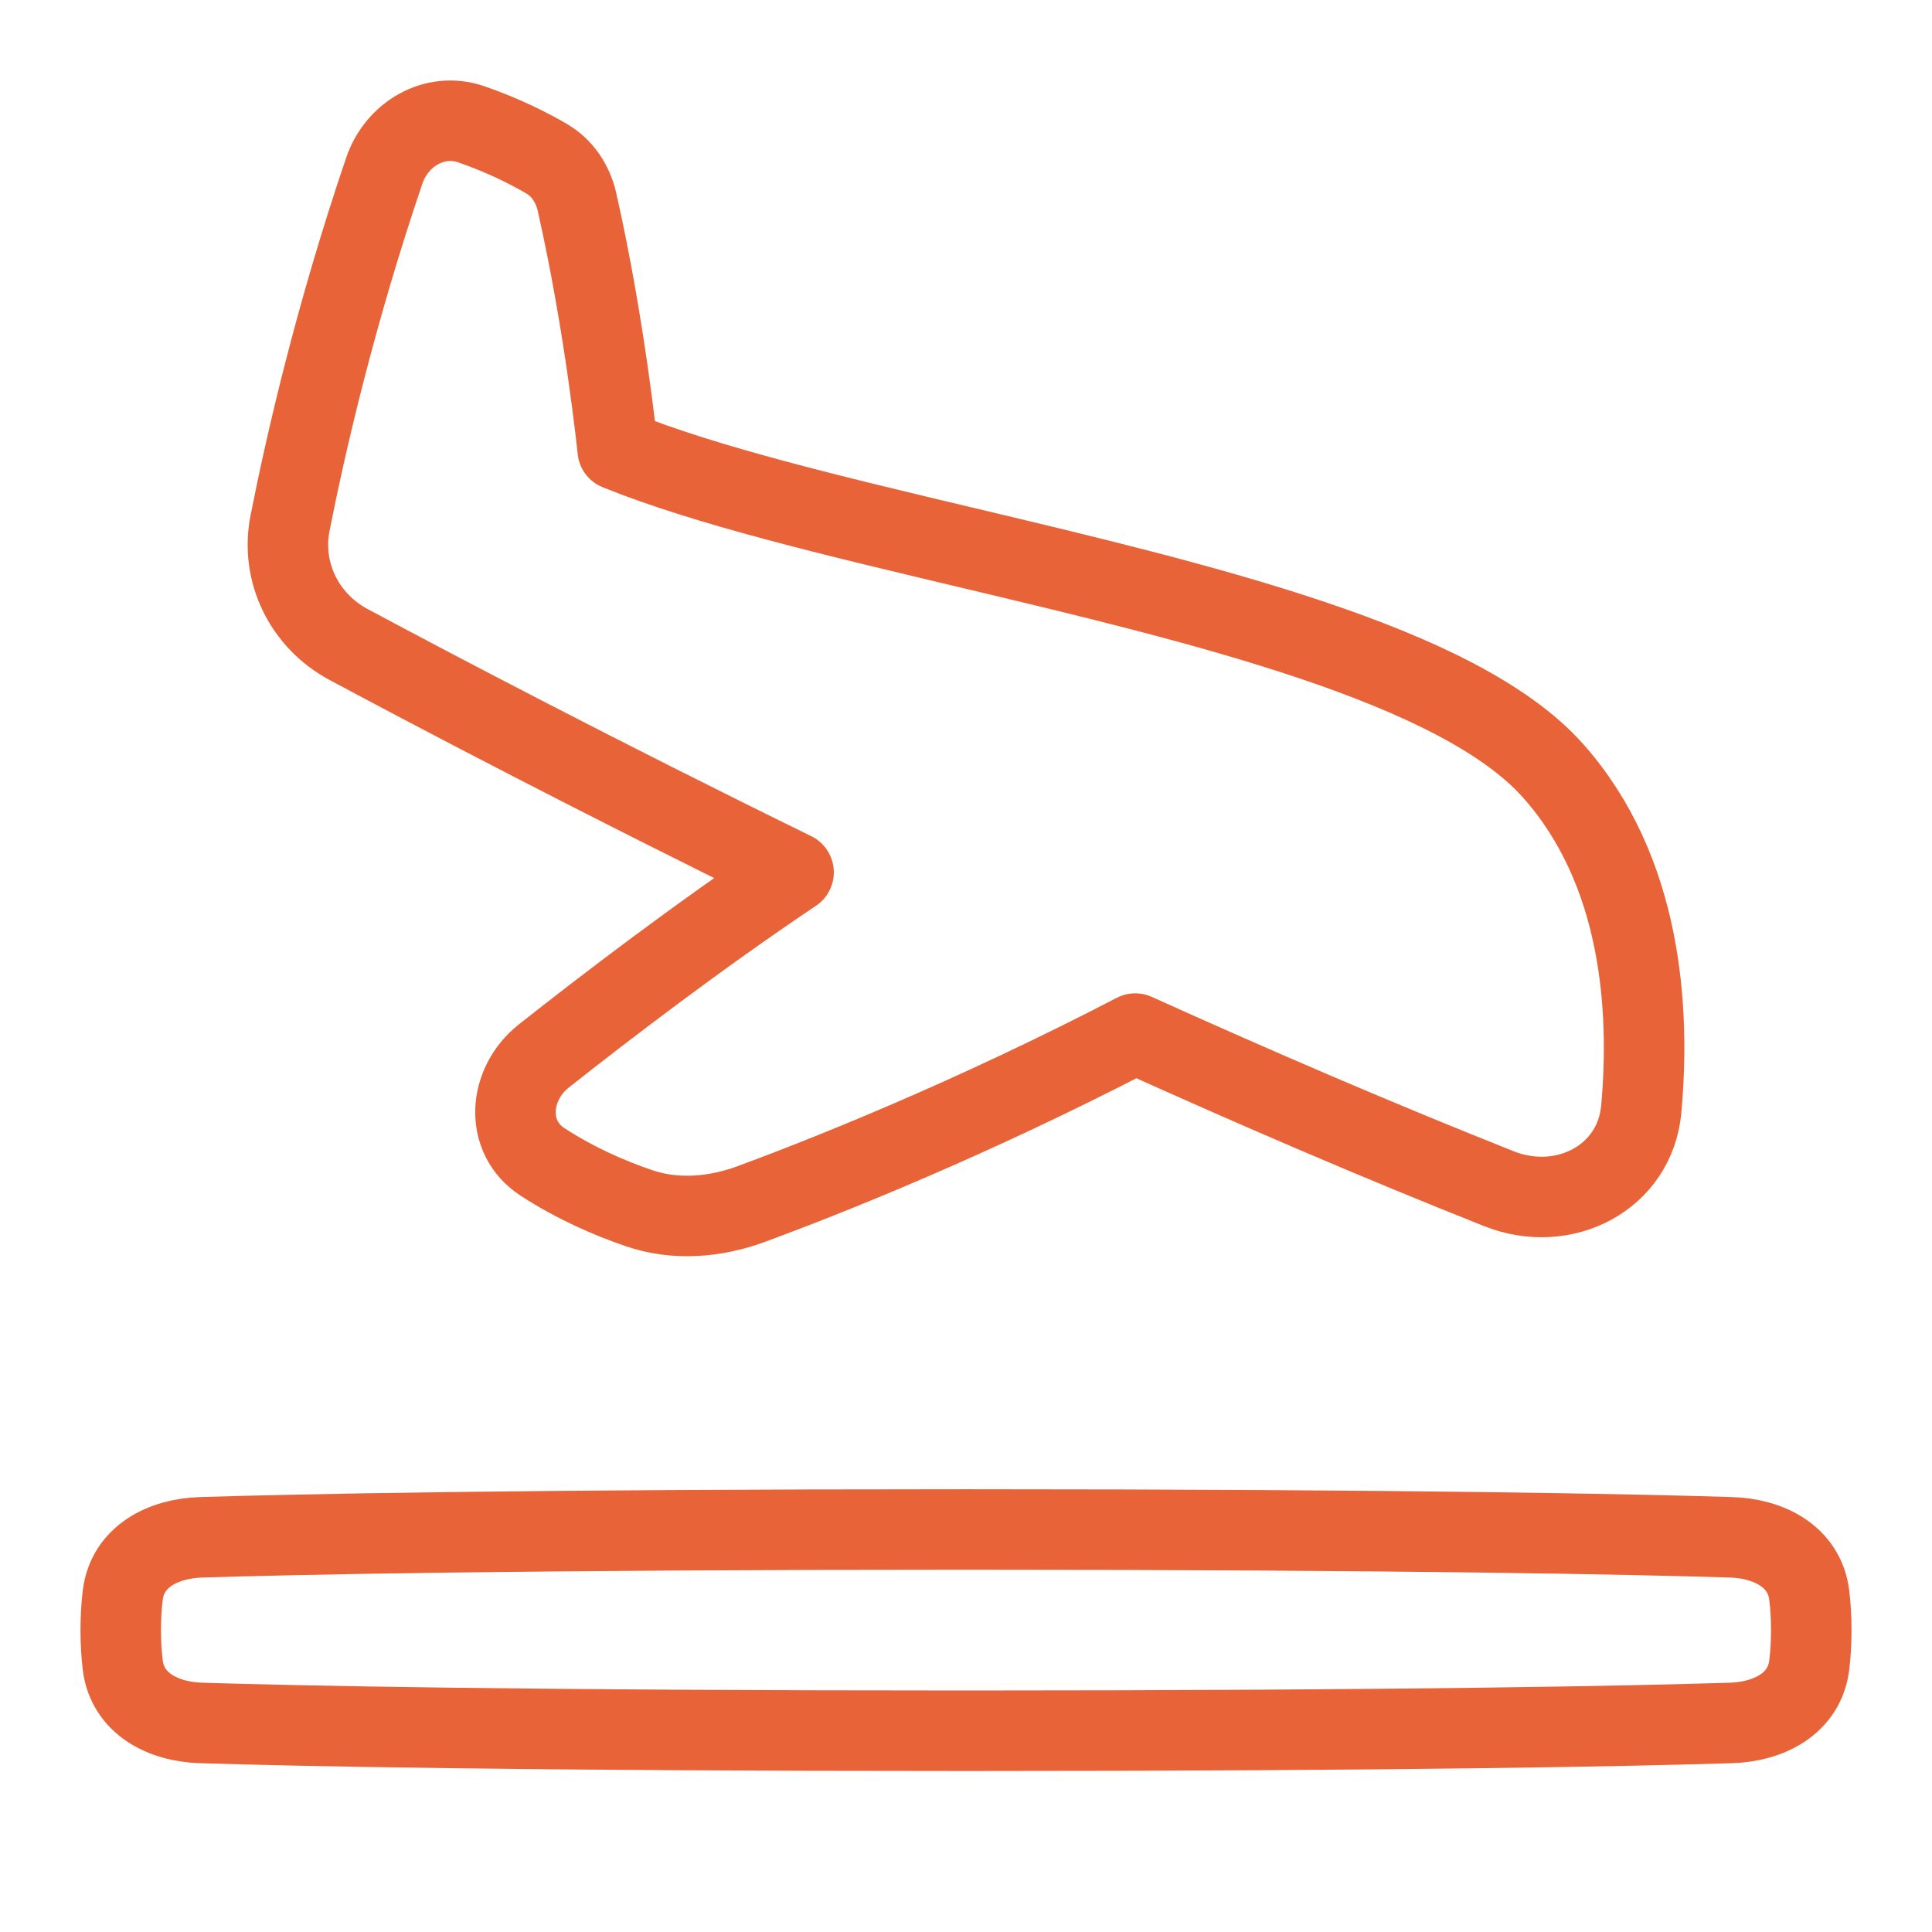
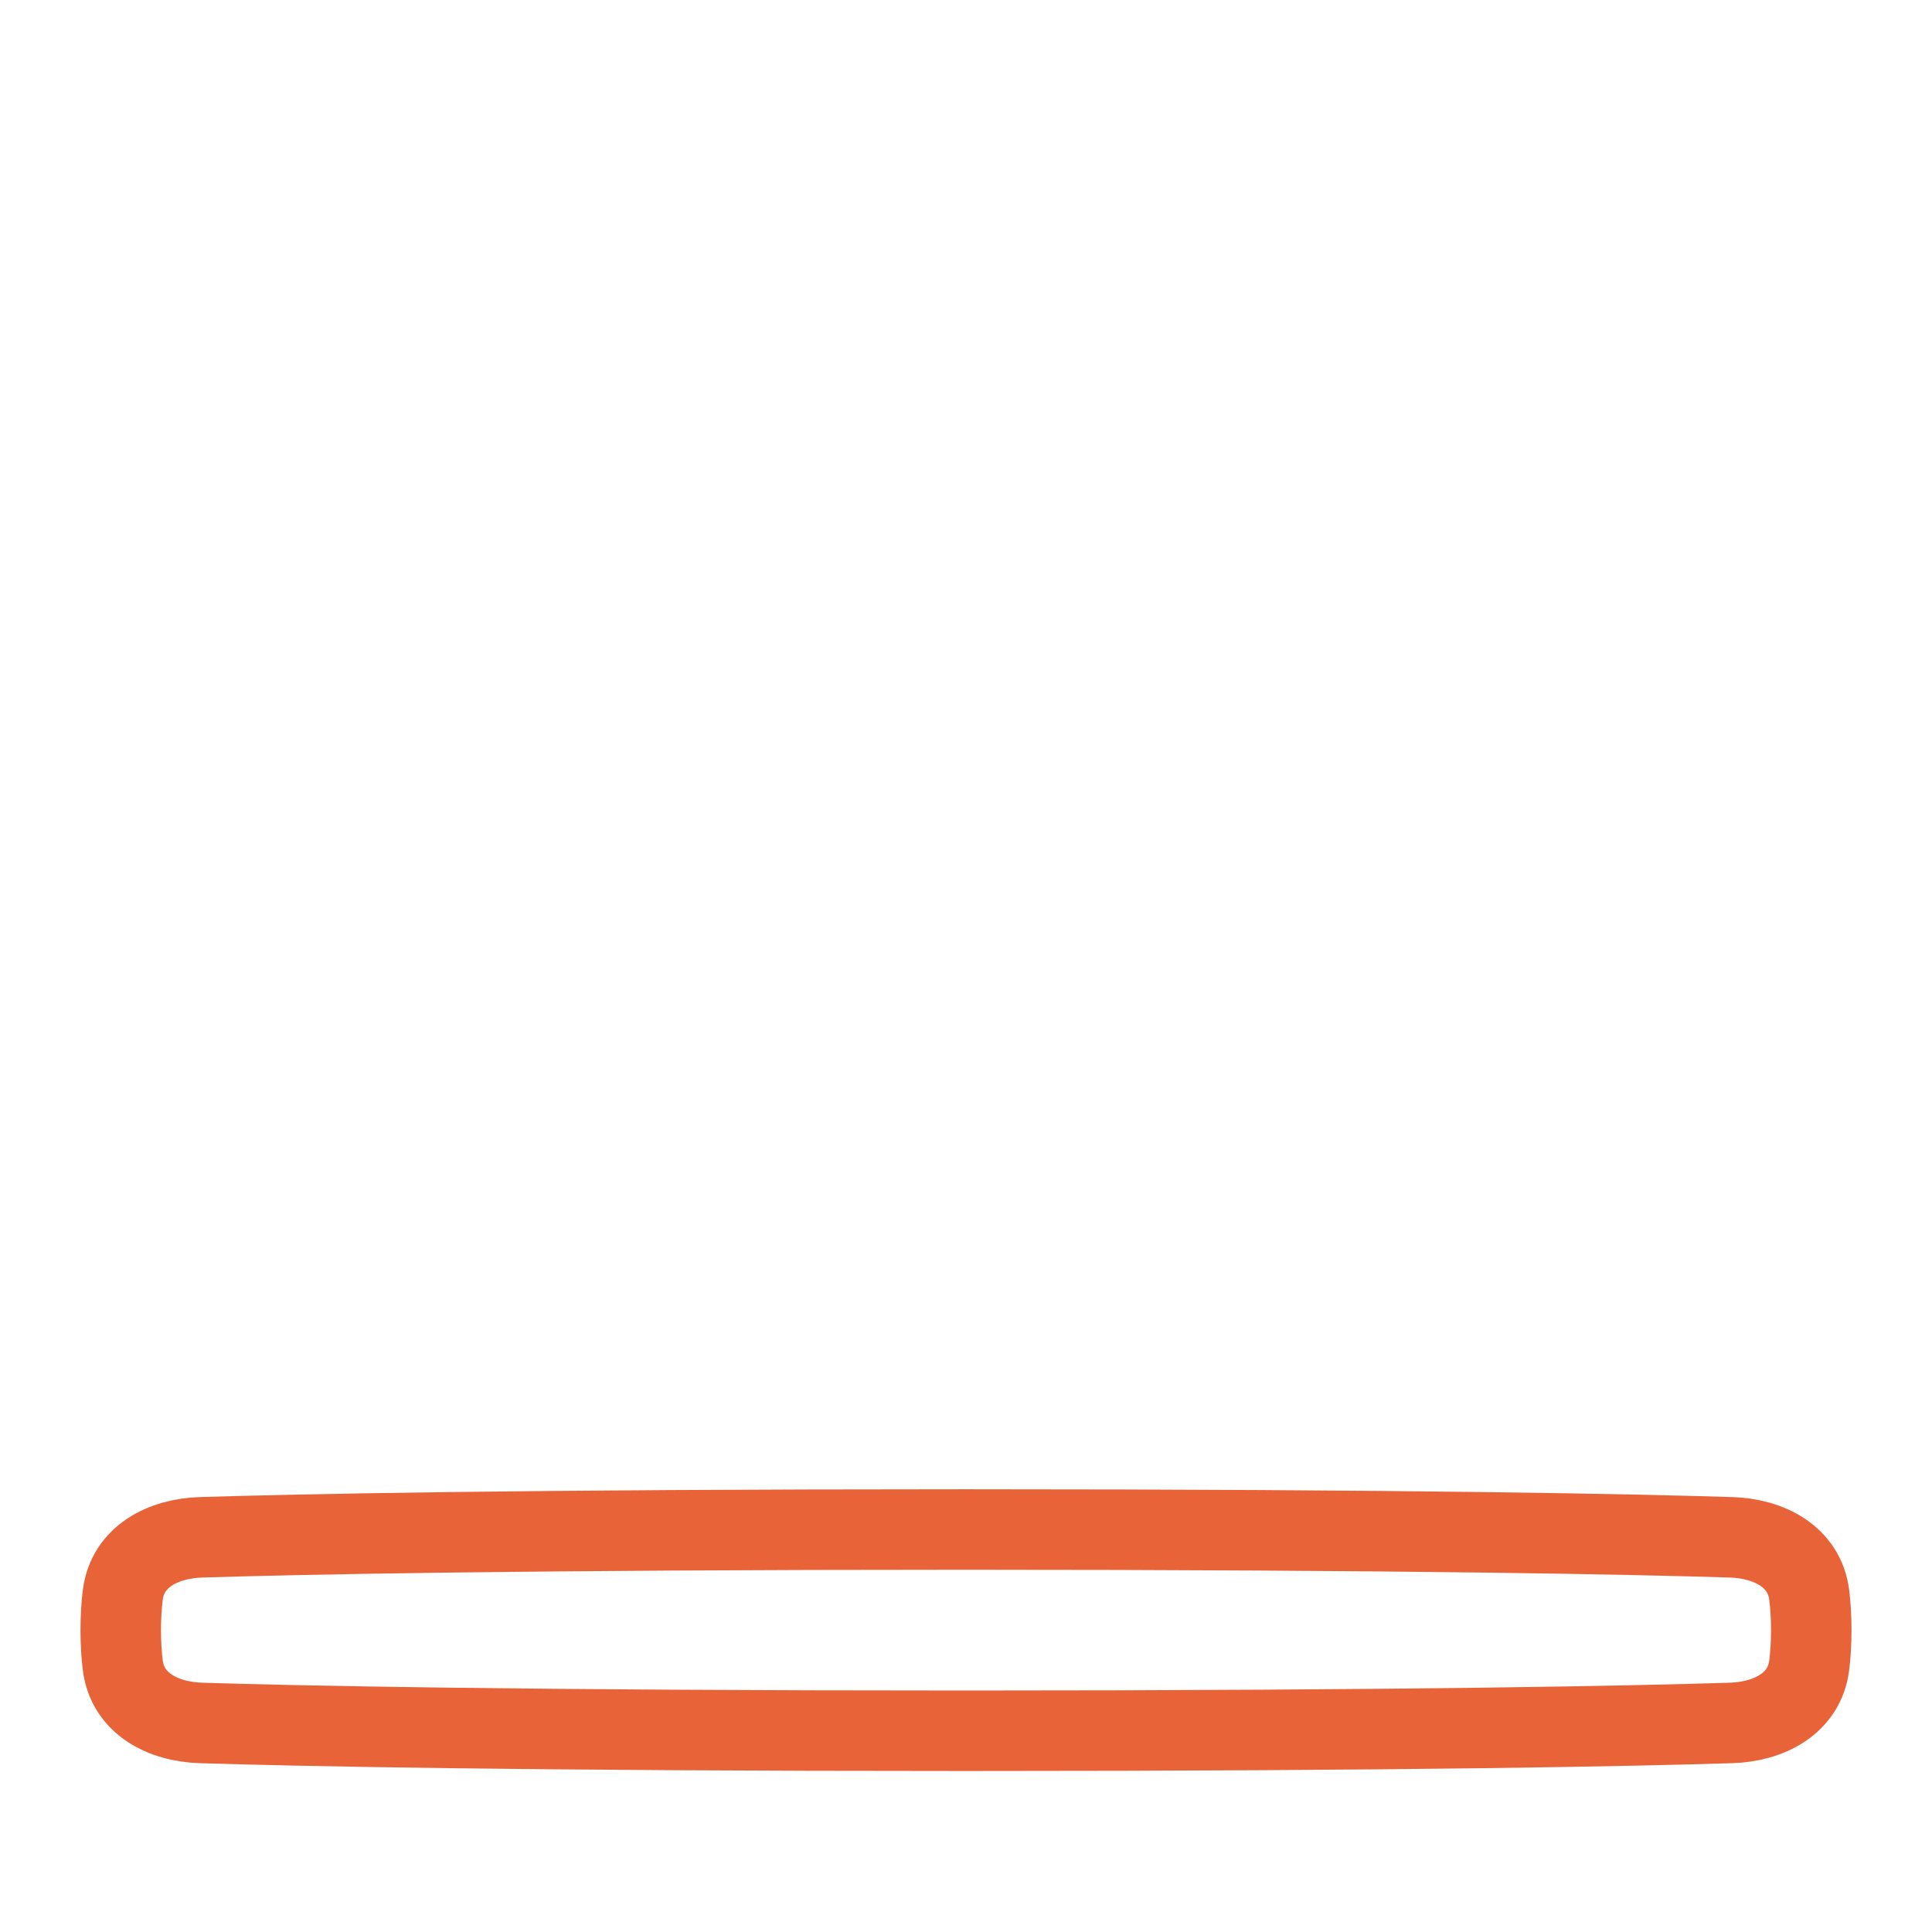
<svg xmlns="http://www.w3.org/2000/svg" width="48" height="48" viewBox="0 0 48 48" fill="none">
-   <path d="M9.548 4.239C8.328 7.825 7.594 11.03 7.206 12.998C6.965 14.22 7.564 15.426 8.661 16.013C10.85 17.185 14.85 19.288 19.716 21.673C17.335 23.27 15.002 25.057 13.514 26.233C12.627 26.934 12.53 28.25 13.478 28.867C14.313 29.411 15.174 29.777 15.866 30.014C16.782 30.329 17.767 30.245 18.676 29.91C20.546 29.219 24.114 27.803 28.205 25.679C31.164 27.017 34.225 28.335 37.243 29.534C38.848 30.171 40.621 29.272 40.777 27.552C41.001 25.076 40.795 21.633 38.585 19.149C36.238 16.51 29.863 14.995 23.979 13.596C20.682 12.812 17.539 12.065 15.347 11.178C15.347 11.178 15.034 8.096 14.334 5.013C14.233 4.567 13.974 4.173 13.579 3.942C13.152 3.693 12.51 3.364 11.705 3.087C10.797 2.776 9.857 3.33 9.548 4.239Z" stroke="#E86338" stroke-width="2" stroke-linecap="round" stroke-linejoin="round" />
  <path d="M3.051 39.623C3.169 38.681 4.043 38.223 4.993 38.194C7.357 38.12 12.91 38 24 38C35.09 38 40.643 38.12 43.007 38.194C43.957 38.223 44.831 38.681 44.949 39.623C44.981 39.873 45 40.163 45 40.5C45 40.837 44.981 41.127 44.949 41.377C44.831 42.319 43.957 42.777 43.007 42.806C40.643 42.88 35.09 43 24 43C12.91 43 7.357 42.88 4.993 42.806C4.043 42.777 3.169 42.319 3.051 41.377C3.019 41.127 3 40.837 3 40.5C3 40.163 3.019 39.873 3.051 39.623Z" stroke="#E86338" stroke-width="2" stroke-linecap="round" stroke-linejoin="round" />
</svg>